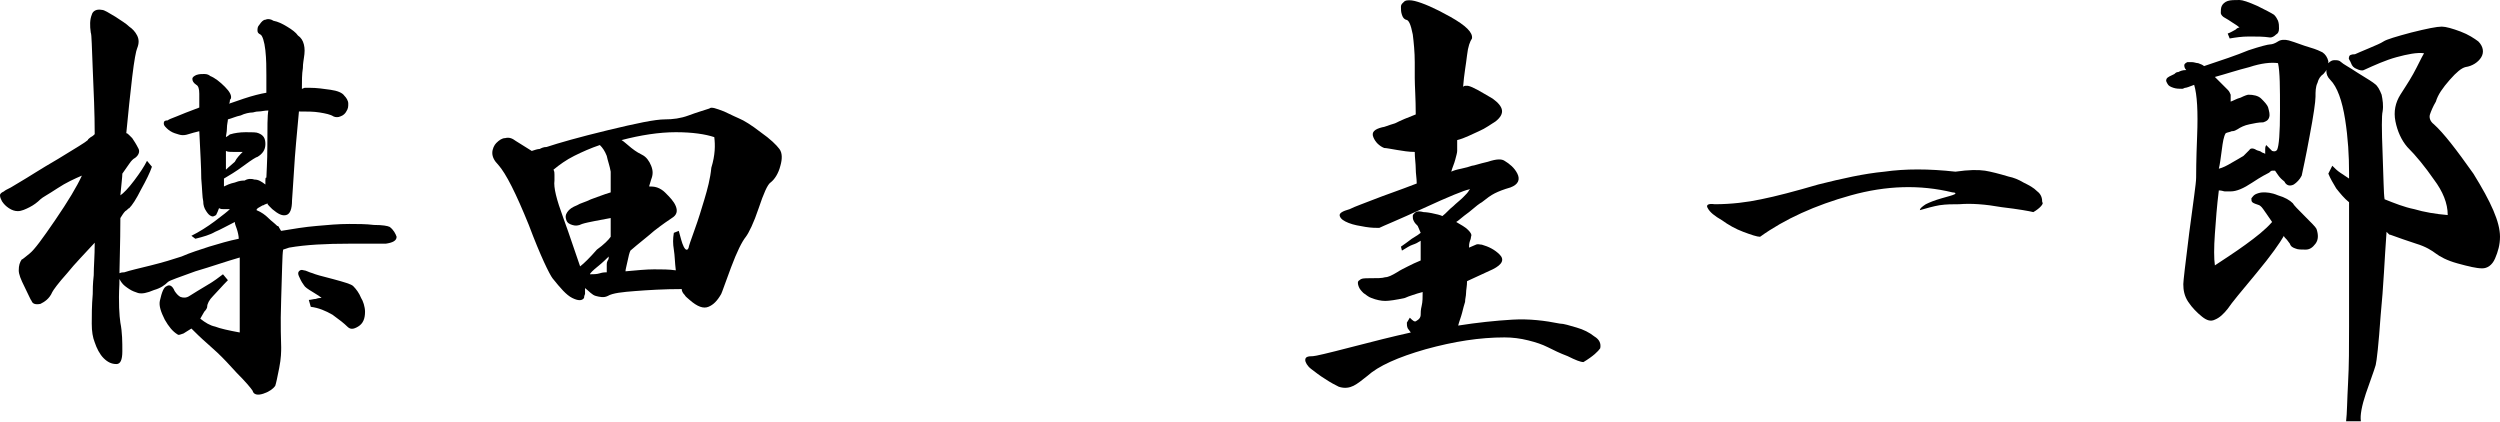
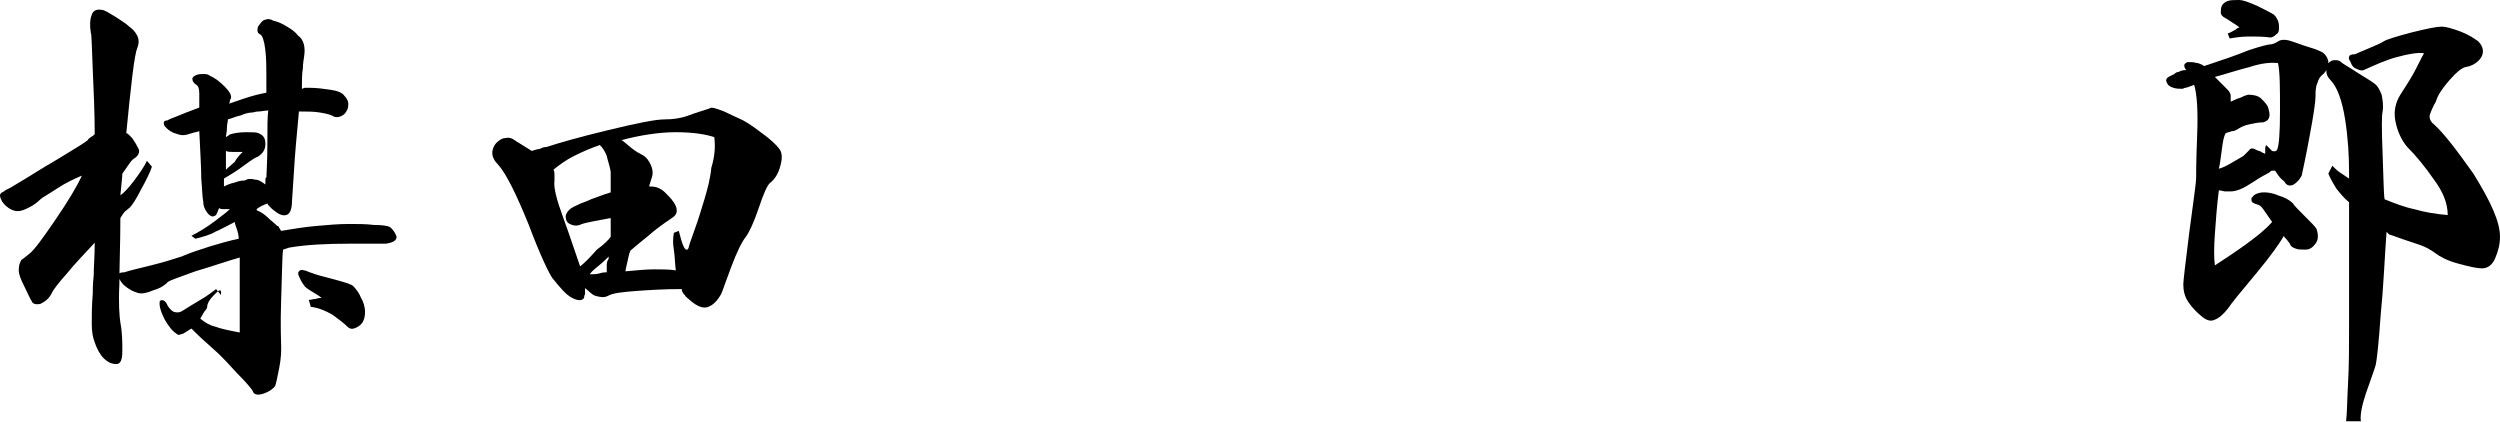
<svg xmlns="http://www.w3.org/2000/svg" version="1.1" id="レイヤー_1" x="0px" y="0px" viewBox="0 0 253.4 42.8" style="enable-background:new 0 0 253.4 42.8;" xml:space="preserve">
  <g>
-     <path d="M15.4,16.9c-0.2,0.6-0.6,1.4-1.1,2.3c-0.5,1-0.9,1.6-1.2,1.9c-0.1,0-0.2,0.2-0.4,0.3c-0.2,0.2-0.3,0.4-0.5,0.7   c0,2.6-0.1,4.8-0.1,6.7c-0.1,1.9,0,3.2,0.1,3.9c0.2,1,0.2,2,0.2,2.9c0,0.9-0.2,1.3-0.6,1.3c-0.5,0-0.9-0.2-1.3-0.6   c-0.4-0.4-0.7-1-0.9-1.6c-0.2-0.5-0.3-1.1-0.3-1.9c0-0.8,0-1.8,0.1-3c0-0.4,0-1,0.1-1.9c0-0.9,0.1-1.9,0.1-3.3   c-1,1.1-2,2.1-2.8,3.1c-0.9,1-1.4,1.7-1.5,1.9c-0.3,0.7-0.8,1-1.2,1.2c-0.5,0.1-0.8,0-0.9-0.3c-0.1-0.1-0.3-0.6-0.7-1.4   c-0.4-0.8-0.6-1.3-0.6-1.7c0-0.5,0.1-0.8,0.3-1.1C2.3,26.3,2.6,26,3,25.7c0.5-0.4,1.3-1.5,2.6-3.4c1.3-1.9,2.2-3.4,2.7-4.5   c-0.7,0.3-1.6,0.7-2.5,1.3s-1.5,0.9-1.7,1.1C3.8,20.5,3.4,20.8,3,21c-0.4,0.2-0.8,0.4-1.2,0.4c-0.3,0-0.6-0.1-0.9-0.3   c-0.3-0.2-0.5-0.4-0.7-0.7C0.1,20.2,0,20,0,19.8c0-0.2,0.2-0.3,0.4-0.4c0.1-0.1,0.3-0.2,0.7-0.4c0.3-0.2,0.7-0.4,1-0.6   C2.8,18,4,17.2,5.9,16.1c1.8-1.1,2.8-1.7,3-1.9c0-0.1,0.2-0.2,0.3-0.3c0.2-0.1,0.3-0.2,0.4-0.3c0-2.1-0.1-4.3-0.2-6.6   C9.3,4.8,9.3,3.5,9.2,3.3C9.1,2.6,9.1,2,9.3,1.5c0.1-0.4,0.5-0.6,1-0.5c0.3,0,0.7,0.3,1.4,0.7c0.6,0.4,1.1,0.7,1.4,1   c0.3,0.2,0.6,0.5,0.8,0.9c0.2,0.4,0.2,0.8,0,1.3c-0.1,0.2-0.3,1.2-0.5,2.9c-0.2,1.7-0.4,3.6-0.6,5.7c0.1,0,0.2,0.1,0.3,0.2   c0.1,0.1,0.2,0.2,0.3,0.3c0.2,0.3,0.4,0.6,0.6,1c0.2,0.3,0.1,0.7-0.3,1c-0.2,0.1-0.4,0.3-0.6,0.6c-0.2,0.3-0.5,0.7-0.7,1   c0,0.3-0.1,1.1-0.2,2.2c0.3-0.2,0.8-0.7,1.4-1.5s1-1.4,1.3-2L15.4,16.9z M39.5,23c0.4,0.3,0.6,0.7,0.7,1c0,0.4-0.4,0.6-1.1,0.7   c-0.2,0-1.4,0-3.7,0c-2.3,0-4.4,0.1-6.1,0.4l-0.6,0.2c-0.1,0.5-0.1,2.2-0.2,5c-0.1,2.8,0,4.4,0,4.9c0,0.4,0,1.1-0.2,2.1   c-0.2,1-0.3,1.5-0.4,1.8c-0.2,0.3-0.6,0.6-1.2,0.8c-0.6,0.2-1,0.1-1.1-0.3c-0.2-0.3-0.7-0.9-1.6-1.8c-0.9-1-1.4-1.5-1.5-1.6   c-0.2-0.2-0.6-0.6-1.4-1.3c-0.8-0.7-1.3-1.2-1.7-1.6c-0.3,0.2-0.5,0.3-0.8,0.5c-0.3,0.1-0.5,0.2-0.6,0.1c-0.5-0.3-0.9-0.8-1.3-1.5   c-0.4-0.8-0.6-1.4-0.5-1.9c0.2-0.9,0.4-1.4,0.7-1.5c0.3-0.2,0.6,0,0.8,0.5c0.2,0.3,0.4,0.5,0.6,0.6c0.3,0.1,0.6,0.1,0.9-0.1   c0.5-0.3,1.1-0.7,1.8-1.1c0.7-0.4,1.2-0.8,1.6-1.1l0.5,0.6C22.5,29,22,29.6,21.6,30c-0.4,0.4-0.6,0.8-0.6,1.1   c0,0.1-0.1,0.3-0.3,0.5c-0.1,0.2-0.3,0.5-0.4,0.7c0.5,0.4,1,0.7,1.5,0.8c0.5,0.2,1.4,0.4,2.5,0.6c0-0.8,0-2.1,0-3.7   c0-1.7,0-3,0-3.9c-1.4,0.4-2.8,0.9-4.5,1.4c-1.6,0.6-2.6,0.9-2.8,1.1c-0.3,0.3-0.7,0.6-1.4,0.8c-0.7,0.3-1.2,0.4-1.6,0.3   c-0.3-0.1-0.6-0.2-0.9-0.4c-0.3-0.2-0.6-0.4-0.8-0.7c-0.2-0.3-0.3-0.5-0.3-0.7c0-0.2,0.2-0.3,0.6-0.3c0.6-0.2,1.5-0.4,2.7-0.7   c1.2-0.3,2.2-0.6,3.1-0.9c0.9-0.4,1.9-0.7,2.8-1c1-0.3,2-0.6,3-0.8c0-0.3-0.1-0.7-0.2-1c-0.1-0.3-0.2-0.5-0.2-0.7   c-0.8,0.4-1.5,0.8-2,1c-0.5,0.3-1.2,0.5-2,0.7l-0.4-0.3c0.8-0.4,1.6-0.9,2.4-1.5c0.8-0.6,1.3-1,1.5-1.2c-0.3,0-0.5,0-0.6,0   c-0.2,0-0.3,0-0.5-0.1c-0.1,0.3-0.2,0.5-0.3,0.7c-0.2,0.1-0.3,0.2-0.5,0.1c-0.2-0.1-0.3-0.2-0.5-0.5c-0.2-0.3-0.3-0.6-0.3-1   c-0.1-0.4-0.1-1.2-0.2-2.3c0-1.1-0.1-2.7-0.2-4.8c-0.4,0.1-0.8,0.2-1.1,0.3c-0.3,0.1-0.5,0.1-0.6,0.1c-0.2,0-0.5-0.1-0.8-0.2   c-0.3-0.1-0.6-0.3-0.8-0.5c-0.2-0.2-0.3-0.3-0.3-0.5c0-0.2,0.1-0.3,0.4-0.3c0.1-0.1,0.4-0.2,0.9-0.4c0.5-0.2,1.2-0.5,2.3-0.9v-0.5   c0-0.2,0-0.5,0-0.9c0-0.5-0.1-0.8-0.3-0.9c-0.3-0.2-0.4-0.4-0.4-0.6c0-0.2,0.2-0.3,0.4-0.4c0.3-0.1,0.5-0.1,0.8-0.1   c0.3,0,0.5,0.1,0.6,0.2c0.5,0.2,1,0.6,1.5,1.1c0.5,0.5,0.7,0.9,0.6,1.2c0,0-0.1,0.1-0.1,0.2c0,0.1,0,0.2-0.1,0.3   c0.1,0,0.6-0.2,1.5-0.5c0.9-0.3,1.7-0.5,2.3-0.6c0-0.2,0-0.5,0-1c0-0.5,0-0.7,0-0.8c0-0.7,0-1.6-0.1-2.5c-0.1-0.9-0.3-1.5-0.5-1.6   c-0.2-0.1-0.3-0.2-0.3-0.4c0-0.2,0-0.4,0.2-0.6C26.5,2.2,26.7,2,26.9,2c0.2-0.1,0.5-0.1,0.8,0.1c0.5,0.1,0.9,0.3,1.4,0.6   c0.5,0.3,0.9,0.6,1.1,0.9c0.3,0.2,0.5,0.5,0.6,0.9c0.1,0.4,0.1,0.8,0,1.4c0,0.1-0.1,0.5-0.1,1c-0.1,0.6-0.1,1.3-0.1,2.1   c0.1,0,0.2-0.1,0.3-0.1s0.3,0,0.5,0c0.7,0,1.4,0.1,2.1,0.2c0.7,0.1,1.2,0.3,1.4,0.6c0.2,0.2,0.4,0.5,0.4,0.8c0,0.3,0,0.5-0.2,0.8   c-0.1,0.2-0.3,0.4-0.6,0.5c-0.2,0.1-0.5,0.1-0.7,0c-0.3-0.2-0.8-0.3-1.4-0.4c-0.6-0.1-1.3-0.1-2.1-0.1c-0.2,2.2-0.4,4.2-0.5,6   c-0.1,1.8-0.2,2.8-0.2,3c0,0.9-0.2,1.4-0.6,1.5c-0.4,0.1-0.8-0.1-1.4-0.6c-0.1-0.1-0.2-0.2-0.3-0.3c-0.1-0.1-0.2-0.2-0.2-0.3   c0,0-0.1,0.1-0.2,0.1c-0.1,0-0.1,0.1-0.2,0.1c-0.1,0-0.2,0.1-0.4,0.2c-0.2,0.1-0.3,0.2-0.3,0.3c0.5,0.2,0.9,0.5,1.2,0.8   c0.3,0.3,0.6,0.5,0.9,0.8c0.1,0,0.2,0.1,0.2,0.2c0.1,0.1,0.1,0.2,0.2,0.3c1.2-0.2,2.4-0.4,3.6-0.5c1.1-0.1,2.2-0.2,3.3-0.2   c0.8,0,1.7,0,2.5,0.1C38.8,22.8,39.3,22.9,39.5,23z M26.9,18.7c0-0.1,0-0.3,0-0.4c0-0.2,0-0.3,0.1-0.3c0-0.4,0.1-1.5,0.1-3.3   c0-1.8,0-3,0.1-3.5c-0.4,0-0.7,0.1-1,0.1c-0.3,0-0.5,0.1-0.6,0.1c-0.3,0-0.8,0.1-1.2,0.3c-0.5,0.1-0.9,0.3-1.3,0.4   c0,0.2-0.1,0.5-0.1,0.9c0,0.4-0.1,0.7-0.1,0.9c0.2-0.1,0.3-0.2,0.3-0.2c0,0,0.1-0.1,0.2-0.1c0.3-0.1,0.9-0.2,1.5-0.2   c0.7,0,1.1,0,1.3,0.1c0.5,0.2,0.7,0.5,0.7,1.1c0,0.6-0.3,1-0.8,1.3c-0.1,0-0.6,0.3-1.4,0.9c-0.8,0.6-1.5,1-2,1.3v0.8   c0.2-0.1,0.6-0.3,1.1-0.4c0.5-0.2,0.8-0.2,1-0.2c0.3-0.2,0.7-0.2,1-0.1C26.2,18.2,26.5,18.4,26.9,18.7L26.9,18.7z M24.6,15.4   c-0.2,0-0.5,0-0.9,0c-0.4,0-0.6,0-0.8-0.1c0,0,0,0.3,0,0.8c0,0.5,0,0.8,0,1.1c0.3-0.3,0.7-0.6,0.9-0.8C24,16,24.3,15.7,24.6,15.4z    M37,31.6c0,0.7-0.2,1.2-0.7,1.5c-0.5,0.3-0.8,0.3-1.1,0c-0.3-0.3-0.8-0.7-1.5-1.2c-0.7-0.4-1.4-0.7-2.2-0.8l-0.2-0.7   c0.2,0,0.5-0.1,0.7-0.1c0.3-0.1,0.4-0.1,0.6-0.1c-0.1-0.1-0.4-0.3-0.9-0.6c-0.5-0.3-0.8-0.5-0.9-0.7c-0.3-0.4-0.4-0.7-0.5-0.9   c-0.1-0.2-0.1-0.4,0-0.5c0.1-0.1,0.2-0.2,0.5-0.1c0.2,0,0.5,0.2,0.9,0.3c0.2,0.1,0.9,0.3,2.1,0.6c1.1,0.3,1.8,0.5,2,0.7   c0.3,0.3,0.6,0.7,0.8,1.2C36.8,30.5,37,31.1,37,31.6z" />
+     <path d="M15.4,16.9c-0.2,0.6-0.6,1.4-1.1,2.3c-0.5,1-0.9,1.6-1.2,1.9c-0.1,0-0.2,0.2-0.4,0.3c-0.2,0.2-0.3,0.4-0.5,0.7   c0,2.6-0.1,4.8-0.1,6.7c-0.1,1.9,0,3.2,0.1,3.9c0.2,1,0.2,2,0.2,2.9c0,0.9-0.2,1.3-0.6,1.3c-0.5,0-0.9-0.2-1.3-0.6   c-0.4-0.4-0.7-1-0.9-1.6c-0.2-0.5-0.3-1.1-0.3-1.9c0-0.8,0-1.8,0.1-3c0-0.4,0-1,0.1-1.9c0-0.9,0.1-1.9,0.1-3.3   c-1,1.1-2,2.1-2.8,3.1c-0.9,1-1.4,1.7-1.5,1.9c-0.3,0.7-0.8,1-1.2,1.2c-0.5,0.1-0.8,0-0.9-0.3c-0.1-0.1-0.3-0.6-0.7-1.4   c-0.4-0.8-0.6-1.3-0.6-1.7c0-0.5,0.1-0.8,0.3-1.1C2.3,26.3,2.6,26,3,25.7c0.5-0.4,1.3-1.5,2.6-3.4c1.3-1.9,2.2-3.4,2.7-4.5   c-0.7,0.3-1.6,0.7-2.5,1.3s-1.5,0.9-1.7,1.1C3.8,20.5,3.4,20.8,3,21c-0.4,0.2-0.8,0.4-1.2,0.4c-0.3,0-0.6-0.1-0.9-0.3   c-0.3-0.2-0.5-0.4-0.7-0.7C0.1,20.2,0,20,0,19.8c0-0.2,0.2-0.3,0.4-0.4c0.1-0.1,0.3-0.2,0.7-0.4c0.3-0.2,0.7-0.4,1-0.6   C2.8,18,4,17.2,5.9,16.1c1.8-1.1,2.8-1.7,3-1.9c0-0.1,0.2-0.2,0.3-0.3c0.2-0.1,0.3-0.2,0.4-0.3c0-2.1-0.1-4.3-0.2-6.6   C9.3,4.8,9.3,3.5,9.2,3.3C9.1,2.6,9.1,2,9.3,1.5c0.1-0.4,0.5-0.6,1-0.5c0.3,0,0.7,0.3,1.4,0.7c0.6,0.4,1.1,0.7,1.4,1   c0.3,0.2,0.6,0.5,0.8,0.9c0.2,0.4,0.2,0.8,0,1.3c-0.1,0.2-0.3,1.2-0.5,2.9c-0.2,1.7-0.4,3.6-0.6,5.7c0.1,0,0.2,0.1,0.3,0.2   c0.1,0.1,0.2,0.2,0.3,0.3c0.2,0.3,0.4,0.6,0.6,1c0.2,0.3,0.1,0.7-0.3,1c-0.2,0.1-0.4,0.3-0.6,0.6c-0.2,0.3-0.5,0.7-0.7,1   c0,0.3-0.1,1.1-0.2,2.2c0.3-0.2,0.8-0.7,1.4-1.5s1-1.4,1.3-2L15.4,16.9z M39.5,23c0.4,0.3,0.6,0.7,0.7,1c0,0.4-0.4,0.6-1.1,0.7   c-0.2,0-1.4,0-3.7,0c-2.3,0-4.4,0.1-6.1,0.4l-0.6,0.2c-0.1,0.5-0.1,2.2-0.2,5c-0.1,2.8,0,4.4,0,4.9c0,0.4,0,1.1-0.2,2.1   c-0.2,1-0.3,1.5-0.4,1.8c-0.2,0.3-0.6,0.6-1.2,0.8c-0.6,0.2-1,0.1-1.1-0.3c-0.2-0.3-0.7-0.9-1.6-1.8c-0.9-1-1.4-1.5-1.5-1.6   c-0.2-0.2-0.6-0.6-1.4-1.3c-0.8-0.7-1.3-1.2-1.7-1.6c-0.3,0.2-0.5,0.3-0.8,0.5c-0.3,0.1-0.5,0.2-0.6,0.1c-0.5-0.3-0.9-0.8-1.3-1.5   c-0.4-0.8-0.6-1.4-0.5-1.9c0.3-0.2,0.6,0,0.8,0.5c0.2,0.3,0.4,0.5,0.6,0.6c0.3,0.1,0.6,0.1,0.9-0.1   c0.5-0.3,1.1-0.7,1.8-1.1c0.7-0.4,1.2-0.8,1.6-1.1l0.5,0.6C22.5,29,22,29.6,21.6,30c-0.4,0.4-0.6,0.8-0.6,1.1   c0,0.1-0.1,0.3-0.3,0.5c-0.1,0.2-0.3,0.5-0.4,0.7c0.5,0.4,1,0.7,1.5,0.8c0.5,0.2,1.4,0.4,2.5,0.6c0-0.8,0-2.1,0-3.7   c0-1.7,0-3,0-3.9c-1.4,0.4-2.8,0.9-4.5,1.4c-1.6,0.6-2.6,0.9-2.8,1.1c-0.3,0.3-0.7,0.6-1.4,0.8c-0.7,0.3-1.2,0.4-1.6,0.3   c-0.3-0.1-0.6-0.2-0.9-0.4c-0.3-0.2-0.6-0.4-0.8-0.7c-0.2-0.3-0.3-0.5-0.3-0.7c0-0.2,0.2-0.3,0.6-0.3c0.6-0.2,1.5-0.4,2.7-0.7   c1.2-0.3,2.2-0.6,3.1-0.9c0.9-0.4,1.9-0.7,2.8-1c1-0.3,2-0.6,3-0.8c0-0.3-0.1-0.7-0.2-1c-0.1-0.3-0.2-0.5-0.2-0.7   c-0.8,0.4-1.5,0.8-2,1c-0.5,0.3-1.2,0.5-2,0.7l-0.4-0.3c0.8-0.4,1.6-0.9,2.4-1.5c0.8-0.6,1.3-1,1.5-1.2c-0.3,0-0.5,0-0.6,0   c-0.2,0-0.3,0-0.5-0.1c-0.1,0.3-0.2,0.5-0.3,0.7c-0.2,0.1-0.3,0.2-0.5,0.1c-0.2-0.1-0.3-0.2-0.5-0.5c-0.2-0.3-0.3-0.6-0.3-1   c-0.1-0.4-0.1-1.2-0.2-2.3c0-1.1-0.1-2.7-0.2-4.8c-0.4,0.1-0.8,0.2-1.1,0.3c-0.3,0.1-0.5,0.1-0.6,0.1c-0.2,0-0.5-0.1-0.8-0.2   c-0.3-0.1-0.6-0.3-0.8-0.5c-0.2-0.2-0.3-0.3-0.3-0.5c0-0.2,0.1-0.3,0.4-0.3c0.1-0.1,0.4-0.2,0.9-0.4c0.5-0.2,1.2-0.5,2.3-0.9v-0.5   c0-0.2,0-0.5,0-0.9c0-0.5-0.1-0.8-0.3-0.9c-0.3-0.2-0.4-0.4-0.4-0.6c0-0.2,0.2-0.3,0.4-0.4c0.3-0.1,0.5-0.1,0.8-0.1   c0.3,0,0.5,0.1,0.6,0.2c0.5,0.2,1,0.6,1.5,1.1c0.5,0.5,0.7,0.9,0.6,1.2c0,0-0.1,0.1-0.1,0.2c0,0.1,0,0.2-0.1,0.3   c0.1,0,0.6-0.2,1.5-0.5c0.9-0.3,1.7-0.5,2.3-0.6c0-0.2,0-0.5,0-1c0-0.5,0-0.7,0-0.8c0-0.7,0-1.6-0.1-2.5c-0.1-0.9-0.3-1.5-0.5-1.6   c-0.2-0.1-0.3-0.2-0.3-0.4c0-0.2,0-0.4,0.2-0.6C26.5,2.2,26.7,2,26.9,2c0.2-0.1,0.5-0.1,0.8,0.1c0.5,0.1,0.9,0.3,1.4,0.6   c0.5,0.3,0.9,0.6,1.1,0.9c0.3,0.2,0.5,0.5,0.6,0.9c0.1,0.4,0.1,0.8,0,1.4c0,0.1-0.1,0.5-0.1,1c-0.1,0.6-0.1,1.3-0.1,2.1   c0.1,0,0.2-0.1,0.3-0.1s0.3,0,0.5,0c0.7,0,1.4,0.1,2.1,0.2c0.7,0.1,1.2,0.3,1.4,0.6c0.2,0.2,0.4,0.5,0.4,0.8c0,0.3,0,0.5-0.2,0.8   c-0.1,0.2-0.3,0.4-0.6,0.5c-0.2,0.1-0.5,0.1-0.7,0c-0.3-0.2-0.8-0.3-1.4-0.4c-0.6-0.1-1.3-0.1-2.1-0.1c-0.2,2.2-0.4,4.2-0.5,6   c-0.1,1.8-0.2,2.8-0.2,3c0,0.9-0.2,1.4-0.6,1.5c-0.4,0.1-0.8-0.1-1.4-0.6c-0.1-0.1-0.2-0.2-0.3-0.3c-0.1-0.1-0.2-0.2-0.2-0.3   c0,0-0.1,0.1-0.2,0.1c-0.1,0-0.1,0.1-0.2,0.1c-0.1,0-0.2,0.1-0.4,0.2c-0.2,0.1-0.3,0.2-0.3,0.3c0.5,0.2,0.9,0.5,1.2,0.8   c0.3,0.3,0.6,0.5,0.9,0.8c0.1,0,0.2,0.1,0.2,0.2c0.1,0.1,0.1,0.2,0.2,0.3c1.2-0.2,2.4-0.4,3.6-0.5c1.1-0.1,2.2-0.2,3.3-0.2   c0.8,0,1.7,0,2.5,0.1C38.8,22.8,39.3,22.9,39.5,23z M26.9,18.7c0-0.1,0-0.3,0-0.4c0-0.2,0-0.3,0.1-0.3c0-0.4,0.1-1.5,0.1-3.3   c0-1.8,0-3,0.1-3.5c-0.4,0-0.7,0.1-1,0.1c-0.3,0-0.5,0.1-0.6,0.1c-0.3,0-0.8,0.1-1.2,0.3c-0.5,0.1-0.9,0.3-1.3,0.4   c0,0.2-0.1,0.5-0.1,0.9c0,0.4-0.1,0.7-0.1,0.9c0.2-0.1,0.3-0.2,0.3-0.2c0,0,0.1-0.1,0.2-0.1c0.3-0.1,0.9-0.2,1.5-0.2   c0.7,0,1.1,0,1.3,0.1c0.5,0.2,0.7,0.5,0.7,1.1c0,0.6-0.3,1-0.8,1.3c-0.1,0-0.6,0.3-1.4,0.9c-0.8,0.6-1.5,1-2,1.3v0.8   c0.2-0.1,0.6-0.3,1.1-0.4c0.5-0.2,0.8-0.2,1-0.2c0.3-0.2,0.7-0.2,1-0.1C26.2,18.2,26.5,18.4,26.9,18.7L26.9,18.7z M24.6,15.4   c-0.2,0-0.5,0-0.9,0c-0.4,0-0.6,0-0.8-0.1c0,0,0,0.3,0,0.8c0,0.5,0,0.8,0,1.1c0.3-0.3,0.7-0.6,0.9-0.8C24,16,24.3,15.7,24.6,15.4z    M37,31.6c0,0.7-0.2,1.2-0.7,1.5c-0.5,0.3-0.8,0.3-1.1,0c-0.3-0.3-0.8-0.7-1.5-1.2c-0.7-0.4-1.4-0.7-2.2-0.8l-0.2-0.7   c0.2,0,0.5-0.1,0.7-0.1c0.3-0.1,0.4-0.1,0.6-0.1c-0.1-0.1-0.4-0.3-0.9-0.6c-0.5-0.3-0.8-0.5-0.9-0.7c-0.3-0.4-0.4-0.7-0.5-0.9   c-0.1-0.2-0.1-0.4,0-0.5c0.1-0.1,0.2-0.2,0.5-0.1c0.2,0,0.5,0.2,0.9,0.3c0.2,0.1,0.9,0.3,2.1,0.6c1.1,0.3,1.8,0.5,2,0.7   c0.3,0.3,0.6,0.7,0.8,1.2C36.8,30.5,37,31.1,37,31.6z" />
    <path d="M79,15.1c0.3,0.4,0.3,1,0.1,1.7c-0.2,0.8-0.6,1.4-1,1.7c-0.3,0.2-0.7,1.1-1.2,2.6c-0.5,1.5-1,2.5-1.3,2.9   c-0.4,0.5-0.9,1.5-1.5,3.1c-0.6,1.6-0.9,2.5-1,2.7c-0.4,0.7-0.8,1.1-1.3,1.3c-0.5,0.2-1.1,0-1.9-0.7c-0.2-0.2-0.4-0.3-0.5-0.5   c-0.2-0.2-0.3-0.4-0.3-0.6c-1.8,0-3.4,0.1-4.7,0.2c-1.3,0.1-2.3,0.2-2.8,0.5c-0.4,0.2-0.8,0.1-1.2,0s-0.7-0.5-1.1-0.8   c0,0.2,0,0.4,0,0.6c-0.1,0.2-0.1,0.4-0.1,0.4c-0.2,0.3-0.6,0.3-1.2,0s-1.2-1-2-2c-0.3-0.4-1.2-2.2-2.4-5.4   c-1.3-3.2-2.3-5.2-3.1-6.1c-0.4-0.4-0.6-0.8-0.6-1.2c0-0.4,0.2-0.8,0.4-1c0.3-0.3,0.6-0.5,0.9-0.5c0.4-0.1,0.7,0,1.1,0.3   c0.3,0.2,0.5,0.3,0.8,0.5c0.3,0.2,0.5,0.3,0.8,0.5c0.3-0.1,0.6-0.2,0.8-0.2c0.2-0.1,0.4-0.2,0.7-0.2c1.2-0.4,3.3-1,6.2-1.7   c2.9-0.7,4.8-1.1,5.8-1.1c0.8,0,1.6-0.1,2.4-0.4c0.8-0.3,1.5-0.5,2.1-0.7c0.2-0.2,0.7,0,1.5,0.3c0.8,0.4,1.3,0.6,1.5,0.7   c0.5,0.2,1.3,0.7,2.2,1.4C78.1,14.1,78.7,14.7,79,15.1z M61.9,24c0-0.4,0-0.8,0-1s0-0.5,0-0.9c-0.5,0.1-1.1,0.2-1.6,0.3   c-0.5,0.1-1,0.2-1.3,0.3c-0.4,0.2-0.7,0.2-1,0.1c-0.3-0.1-0.5-0.2-0.6-0.5c-0.1-0.3-0.1-0.5,0.1-0.8c0.2-0.3,0.5-0.5,1-0.7   c0.3-0.2,0.8-0.3,1.4-0.6c0.6-0.2,1.3-0.5,2-0.7c0-0.4,0-0.9,0-1.3c0-0.5,0-0.7,0-0.8c-0.1-0.6-0.3-1.1-0.4-1.6   c-0.2-0.5-0.4-0.8-0.7-1.1c-0.9,0.3-1.8,0.7-2.6,1.1c-0.8,0.4-1.5,0.9-2.1,1.4c0.1,0.2,0.1,0.3,0.1,0.5c0,0.2,0,0.4,0,0.6   c-0.1,0.7,0.2,1.9,0.9,3.8c0.7,1.9,1.2,3.5,1.7,4.9c0.4-0.3,1-0.9,1.7-1.7C61.2,24.8,61.7,24.3,61.9,24z M61.7,26   c-0.2,0.2-0.6,0.6-1.1,1c-0.5,0.4-0.8,0.7-0.8,0.8c0.3,0,0.7,0,1-0.1c0.3-0.1,0.6-0.1,0.7-0.1c0-0.2,0-0.4,0-0.5c0-0.1,0-0.2,0-0.3   c0-0.1,0-0.2,0.1-0.4C61.7,26.3,61.7,26.1,61.7,26z M72.4,13.9c-0.9-0.3-2.2-0.5-3.9-0.5s-3.6,0.3-5.5,0.8c0.2,0.1,0.5,0.4,1,0.8   c0.5,0.4,0.9,0.6,1.1,0.7c0.4,0.2,0.7,0.6,0.9,1.1c0.2,0.5,0.2,0.9,0,1.4c-0.1,0.4-0.2,0.6-0.2,0.7c0.2,0,0.5,0,0.8,0.1   c0.3,0.1,0.6,0.3,0.8,0.5c0.5,0.5,0.9,0.9,1.1,1.4c0.2,0.5,0.1,0.9-0.4,1.2c-0.3,0.2-0.9,0.6-1.8,1.3c-0.8,0.7-1.6,1.3-2.4,2   c-0.1,0.2-0.2,0.6-0.3,1.1c-0.1,0.5-0.2,0.8-0.2,1c1.1-0.1,2.1-0.2,2.9-0.2c0.8,0,1.5,0,2.2,0.1c-0.1-0.8-0.1-1.5-0.2-2.1   c-0.1-0.6-0.1-1.1,0-1.7l0.5-0.2c0.2,0.7,0.3,1.2,0.5,1.6c0.2,0.4,0.4,0.4,0.5,0.1c0-0.1,0.2-0.7,0.6-1.8c0.4-1.1,0.7-2.1,1-3.1   c0.3-1,0.6-2.1,0.7-3.2C72.5,15.7,72.5,14.7,72.4,13.9z" />
-     <path d="M160.5,36.7c-0.3,0-0.8-0.2-1.6-0.6c-0.8-0.3-1.4-0.6-2-0.9c-0.6-0.3-1.2-0.5-2-0.7c-0.8-0.2-1.6-0.3-2.4-0.3   c-2.5,0-5.1,0.4-8,1.2c-2.8,0.8-4.8,1.7-5.9,2.7c-0.5,0.4-1,0.8-1.4,1s-0.9,0.3-1.5,0.1c-0.4-0.2-0.8-0.4-1.4-0.8   c-0.5-0.3-1-0.7-1.4-1s-0.6-0.7-0.6-0.9c0-0.3,0.2-0.4,0.8-0.4c0.2,0,1.5-0.3,3.8-0.9c2.3-0.6,4.3-1.1,6.1-1.5   c-0.1-0.1-0.2-0.3-0.3-0.4c-0.1-0.2-0.1-0.4-0.1-0.6l0.3-0.5c0.3,0.3,0.5,0.5,0.7,0.3c0.2-0.1,0.4-0.3,0.4-0.6c0-0.2,0-0.5,0.1-0.9   c0.1-0.4,0.1-0.9,0.1-1.4c-0.4,0.1-0.7,0.2-1,0.3c-0.3,0.1-0.6,0.2-0.8,0.3c-0.9,0.2-1.6,0.3-2,0.3c-0.4,0-0.9-0.1-1.4-0.3   c-0.3-0.1-0.5-0.3-0.8-0.5c-0.2-0.2-0.4-0.4-0.5-0.7c-0.1-0.3-0.1-0.5,0.1-0.6c0.2-0.2,0.5-0.2,1-0.2c0.8,0,1.3,0,1.6-0.1   c0.3,0,0.7-0.2,1.2-0.5c0.3-0.2,0.7-0.4,1.1-0.6s0.8-0.4,1.3-0.6c0-0.2,0-0.6,0-1c0-0.4,0-0.8,0-1c-0.3,0.2-0.5,0.3-0.8,0.4   c-0.3,0.1-0.6,0.3-1.1,0.6L142,25c0.3-0.2,0.7-0.5,1.1-0.8c0.5-0.3,0.8-0.5,0.9-0.6l-0.3-0.7c-0.2-0.2-0.3-0.3-0.4-0.5   s-0.1-0.3-0.1-0.5s0.2-0.3,0.3-0.4c0.2-0.1,0.4-0.1,0.8,0c0,0,0.3,0,0.8,0.1c0.5,0.1,0.9,0.2,1.1,0.3c0.4-0.3,0.7-0.7,1.1-1   c0.3-0.3,0.7-0.6,1-0.9c0.3-0.3,0.5-0.5,0.6-0.7c0.1-0.1,0.1-0.2,0-0.1c-0.5,0.1-2,0.7-4.6,1.9c-2.6,1.2-4.1,1.8-4.5,2   c-0.3,0-0.8,0-1.4-0.1c-0.6-0.1-1.2-0.2-1.7-0.4c-0.5-0.2-0.8-0.4-0.9-0.7c-0.1-0.3,0.3-0.5,1-0.7c0.6-0.3,1.5-0.6,2.5-1   s2.5-0.9,4.3-1.6c0-0.5-0.1-1-0.1-1.5c0-0.5-0.1-1.1-0.1-1.7c-0.6,0-1.2-0.1-1.8-0.2c-0.6-0.1-1.1-0.2-1.3-0.2   c-0.5-0.2-0.9-0.6-1.1-1.1c-0.2-0.5,0.1-0.8,0.9-1c0.2,0,0.6-0.2,1.3-0.4c0.6-0.3,1.3-0.6,2.1-0.9c0-1.6-0.1-2.9-0.1-3.7   s0-1.3,0-1.6c0-1-0.1-2-0.2-2.8C143,2.5,142.8,2,142.5,2c-0.2-0.1-0.3-0.2-0.4-0.5C142,1.2,142,1,142,0.7c0-0.3,0.2-0.4,0.4-0.6   c0.2-0.1,0.6-0.1,1,0c0.8,0.2,2,0.7,3.6,1.6c1.6,0.9,2.3,1.6,2.2,2.2c-0.2,0.3-0.4,0.8-0.5,1.7c-0.1,0.9-0.3,1.9-0.4,3.2   c0,0,0.1-0.1,0.2-0.1c0.1,0,0.2,0,0.3,0c0.5,0.1,1.3,0.6,2.5,1.3c1.1,0.8,1.3,1.5,0.3,2.3c-0.5,0.3-1,0.7-1.7,1   c-0.7,0.3-1.4,0.7-2.2,0.9c0,0.3,0,0.5,0,0.7c0,0.1,0,0.3,0,0.4c0,0.2-0.1,0.5-0.2,0.9c-0.1,0.4-0.3,0.8-0.4,1.2   c0.2-0.1,0.5-0.2,1-0.3c0.5-0.1,0.8-0.2,1.1-0.3c0.2,0,0.7-0.2,1.6-0.4c0.9-0.3,1.4-0.3,1.7-0.1c0.5,0.3,1,0.7,1.3,1.3   c0.3,0.6,0.1,1.1-0.7,1.4c-0.7,0.2-1.2,0.4-1.6,0.6s-0.8,0.5-1.3,0.9c-0.2,0.1-0.6,0.4-1.3,1c-0.7,0.5-1.1,0.9-1.3,1   c0.5,0.3,0.9,0.5,1.2,0.8c0.3,0.3,0.4,0.5,0.3,0.7c0,0,0,0.2-0.1,0.4c-0.1,0.3-0.1,0.5-0.1,0.7c0.2-0.1,0.5-0.2,0.7-0.3   c0.2-0.1,0.4,0,0.6,0c0.7,0.2,1.3,0.5,1.8,1c0.5,0.5,0.3,1-0.7,1.5c-0.4,0.2-0.9,0.4-1.3,0.6c-0.4,0.2-0.9,0.4-1.3,0.6   c0,0.5-0.1,0.9-0.1,1.2c0,0.3-0.1,0.6-0.1,0.9c-0.1,0.3-0.2,0.7-0.3,1.1c-0.1,0.4-0.3,0.9-0.4,1.3c1.9-0.3,3.8-0.5,5.5-0.6   c1.7-0.1,3.3,0.1,4.8,0.4c0.4,0,1,0.2,1.7,0.4c0.7,0.2,1.3,0.5,1.8,0.9c0.5,0.3,0.7,0.7,0.6,1.2C162,35.6,161.5,36.1,160.5,36.7z" />
-     <path d="M206.1,21.5c-0.4-0.1-1.5-0.3-3.2-0.5c-1.7-0.3-3.1-0.4-4.3-0.3c-0.7,0-1.3,0-2,0.1c-0.6,0.1-1.3,0.3-2,0.5   c0-0.2,0.3-0.4,0.6-0.6c0.4-0.2,0.9-0.4,1.6-0.6c0.7-0.2,1.1-0.3,1.3-0.4c0.2-0.1,0.1-0.2-0.2-0.2c-3.3-0.8-6.7-0.7-10.3,0.3   c-3.6,1-6.7,2.4-9.2,4.2c-0.3,0-0.9-0.2-1.7-0.5c-0.8-0.3-1.5-0.7-2.2-1.2c-0.7-0.4-1.2-0.8-1.4-1.2c-0.2-0.3,0-0.5,0.7-0.4   c1.7,0,3.3-0.2,4.7-0.5c1.5-0.3,3.4-0.8,5.8-1.5c2.4-0.6,4.6-1.1,6.7-1.3c2.1-0.3,4.5-0.3,7.2,0c1.4-0.2,2.3-0.2,3-0.1   c0.6,0.1,1.4,0.3,2.4,0.6c0.5,0.1,1,0.3,1.5,0.6c0.6,0.3,1,0.5,1.4,0.9c0.4,0.3,0.5,0.7,0.5,1.1C207.2,20.6,206.8,21.1,206.1,21.5z   " />
    <path d="M235.5,7.5c-0.3,0.2-0.5,0.5-0.6,0.9c-0.2,0.4-0.2,0.9-0.2,1.4c0,0.5-0.2,1.9-0.6,4c-0.4,2.2-0.7,3.5-0.8,4   c-0.2,0.4-0.5,0.7-0.8,0.9c-0.4,0.2-0.7,0.1-0.9-0.2c0-0.1-0.2-0.2-0.4-0.4c-0.2-0.2-0.4-0.5-0.6-0.8c-0.1,0-0.2,0-0.3,0   c-0.1,0-0.2,0.1-0.3,0.2c-0.2,0.1-0.8,0.4-1.7,1c-0.9,0.6-1.6,0.9-2.2,0.9c-0.2,0-0.4,0-0.6,0c-0.1,0-0.3-0.1-0.6-0.1   c-0.2,1.6-0.3,3-0.4,4.4c-0.1,1.4-0.1,2.5,0,3.2c0.9-0.6,2-1.3,3.1-2.1c1.1-0.8,2-1.5,2.7-2.3c-0.4-0.6-0.7-1-0.9-1.3   c-0.2-0.3-0.4-0.4-0.4-0.4c-0.3-0.1-0.6-0.2-0.7-0.3c-0.1-0.1-0.1-0.2-0.1-0.4c0.1-0.1,0.2-0.3,0.4-0.4c0.2-0.1,0.5-0.2,0.8-0.2   c0.3,0,0.8,0,1.5,0.3c0.7,0.2,1.2,0.5,1.5,0.8c0.1,0.2,0.5,0.6,1.2,1.3c0.7,0.7,1.1,1.1,1.2,1.3c0.2,0.6,0.2,1.1-0.1,1.5   s-0.6,0.6-1,0.6c-0.4,0-0.8,0-1-0.1c-0.3-0.1-0.5-0.2-0.6-0.5c-0.1-0.1-0.2-0.3-0.3-0.4c-0.2-0.2-0.3-0.3-0.3-0.4   c-0.4,0.7-1.3,2-2.8,3.8c-1.5,1.8-2.5,3-2.9,3.6c-0.4,0.5-0.8,0.9-1.3,1.1c-0.4,0.2-0.8,0.1-1.3-0.3c-0.5-0.4-1-0.9-1.4-1.5   c-0.4-0.6-0.5-1.2-0.5-1.8c0-0.3,0.2-2,0.6-5.2c0.4-3.1,0.7-5,0.7-5.6c0-0.3,0-1.7,0.1-4.2c0.1-2.5,0-4.2-0.3-5.2   c-0.5,0.2-0.8,0.3-0.9,0.3c-0.1,0-0.2,0.1-0.3,0.1c-0.3,0-0.6,0-0.9-0.1c-0.3-0.1-0.5-0.2-0.6-0.4c-0.1-0.2-0.2-0.3-0.1-0.5   c0.1-0.2,0.4-0.3,0.8-0.5c0.1-0.1,0.2-0.2,0.4-0.2c0.2-0.1,0.4-0.2,0.8-0.2c-0.2-0.2-0.2-0.4-0.2-0.5c0-0.1,0.1-0.2,0.3-0.3   c0.2,0,0.3,0,0.5,0c0.2,0,0.4,0.1,0.6,0.1c0.3,0.1,0.5,0.2,0.6,0.3c1.8-0.6,3.3-1.1,4.5-1.6c1.2-0.4,2-0.6,2.2-0.6   c0.2,0,0.5-0.1,0.8-0.3c0.3-0.2,0.7-0.2,1.1-0.1c0.7,0.2,1.4,0.5,2.1,0.7c0.7,0.2,1.1,0.4,1.3,0.5c0.3,0.2,0.5,0.5,0.6,0.9   C236,6.8,235.8,7.2,235.5,7.5z M230.8,15.2c0.2-0.4,0.3-1.7,0.3-4c0-2.3,0-3.9-0.2-4.8c-0.7-0.1-1.7,0-2.9,0.4   c-1.2,0.3-2.4,0.7-3.5,1c0.2,0.2,0.4,0.4,0.7,0.7c0.3,0.3,0.5,0.5,0.6,0.6c0.2,0.2,0.2,0.3,0.3,0.5c0,0.2,0,0.4,0,0.7   c0.3-0.1,0.6-0.3,1-0.4c0.4-0.2,0.7-0.3,0.8-0.3c0.5,0,1,0.1,1.3,0.4c0.3,0.3,0.6,0.6,0.7,0.9c0.1,0.4,0.2,0.7,0.1,1   c-0.1,0.3-0.3,0.4-0.6,0.5c-0.5,0-0.9,0.1-1.4,0.2c-0.5,0.1-0.9,0.3-1.2,0.5c-0.2,0.1-0.3,0.2-0.6,0.2c-0.2,0.1-0.4,0.1-0.6,0.2   c-0.2,0.3-0.3,0.9-0.4,1.7c-0.1,0.8-0.2,1.5-0.3,1.9c0.4-0.1,0.8-0.3,1.3-0.6c0.5-0.3,0.9-0.5,1.2-0.7c0.2-0.2,0.4-0.4,0.6-0.6   c0.1-0.2,0.4-0.2,0.7,0c0.2,0.1,0.4,0.1,0.5,0.2c0.1,0.1,0.3,0.1,0.4,0.2c0-0.2,0-0.4,0-0.5c0-0.1,0-0.2,0.1-0.4   c0.3,0.3,0.5,0.5,0.6,0.6C230.6,15.4,230.7,15.3,230.8,15.2z M230.5,1.5c0.2,0.2,0.3,0.4,0.4,0.6c0.1,0.3,0.1,0.5,0.1,0.8   c0,0.3-0.1,0.5-0.3,0.6c-0.2,0.2-0.4,0.3-0.6,0.3c-0.7-0.1-1.3-0.1-2.1-0.1s-1.4,0.1-2,0.2l-0.2-0.5c0.3-0.1,0.6-0.3,0.8-0.4   c0.2-0.2,0.3-0.2,0.4-0.2c-0.2-0.2-0.4-0.3-0.7-0.5c-0.3-0.2-0.6-0.4-0.8-0.5c-0.2-0.1-0.4-0.3-0.4-0.5s0-0.5,0.1-0.7   c0.1-0.2,0.3-0.4,0.6-0.5C226.1,0,226.5,0,227,0c0.3,0,0.9,0.2,1.8,0.6C229.6,1,230.2,1.3,230.5,1.5z M253.4,24   c0,0.8-0.2,1.5-0.5,2.2c-0.3,0.7-0.8,1-1.3,1c-0.6,0-1.4-0.2-2.5-0.5c-1.1-0.3-1.8-0.7-2.2-1s-1-0.7-2-1c-0.9-0.3-1.8-0.6-2.6-0.9   c-0.1,0-0.1,0-0.2-0.1c0,0-0.1-0.1-0.2-0.2c-0.2,2.7-0.3,5.5-0.6,8.5c-0.2,2.9-0.4,4.6-0.5,5c-0.2,0.7-0.6,1.7-1,2.9   c-0.4,1.2-0.6,2.2-0.5,2.8h-1.5c0.1-0.8,0.1-2.1,0.2-3.9c0.1-1.8,0.1-3.6,0.1-5.7c0-2,0-4.4,0-7.2c0-2.8,0-4.6,0-5.4   c-0.5-0.4-0.9-0.9-1.3-1.4c-0.3-0.5-0.6-1-0.8-1.5l0.4-0.8c0.3,0.3,0.5,0.5,0.8,0.7c0.3,0.2,0.6,0.4,0.9,0.6c0-0.1,0-0.2,0-0.3   c0-0.1,0-0.2,0-0.3c0-1.7-0.1-3.5-0.4-5.4s-0.8-3.3-1.5-4c-0.3-0.3-0.4-0.6-0.4-0.9c0-0.3,0.1-0.6,0.2-0.8c0.2-0.2,0.4-0.3,0.6-0.3   c0.3,0,0.5,0,0.7,0.2c0.2,0.2,0.8,0.5,1.7,1.1c1,0.6,1.6,1,1.7,1.1c0.3,0.2,0.5,0.6,0.7,1.1c0.1,0.5,0.2,1.1,0.1,1.7   c-0.1,0.4-0.1,1.8,0,4.3c0.1,2.5,0.1,4,0.2,4.6c1,0.4,2,0.8,3,1c1,0.3,2.2,0.5,3.4,0.6c0-1.2-0.5-2.4-1.4-3.6   c-0.9-1.3-1.8-2.4-2.7-3.3c-0.6-0.7-1-1.6-1.2-2.6c-0.2-1,0-1.9,0.5-2.7c0.3-0.5,0.8-1.2,1.3-2.1c0.5-0.9,0.8-1.6,1.1-2.1   c-0.7-0.1-1.7,0.1-2.8,0.4c-1.1,0.3-2.2,0.8-3.3,1.3c-0.2,0.1-0.5,0-0.7-0.1c-0.3-0.1-0.5-0.3-0.6-0.6s-0.3-0.4-0.2-0.6   c0-0.2,0.2-0.3,0.6-0.3c0.2-0.1,0.7-0.3,1.4-0.6c0.7-0.3,1.2-0.5,1.5-0.7c0.3-0.2,1.3-0.5,2.8-0.9c1.6-0.4,2.6-0.6,3.1-0.6   c0.4,0,1.1,0.2,1.9,0.5s1.4,0.7,1.8,1c0.5,0.5,0.6,1.1,0.3,1.6c-0.3,0.5-0.9,0.9-1.6,1c-0.4,0.1-0.9,0.5-1.6,1.3   c-0.7,0.8-1.2,1.5-1.4,2.2c-0.3,0.5-0.5,1-0.6,1.3c-0.1,0.3,0,0.7,0.4,1c1,0.9,2.3,2.6,4,5C252.5,20.5,253.4,22.5,253.4,24z" />
  </g>
</svg>